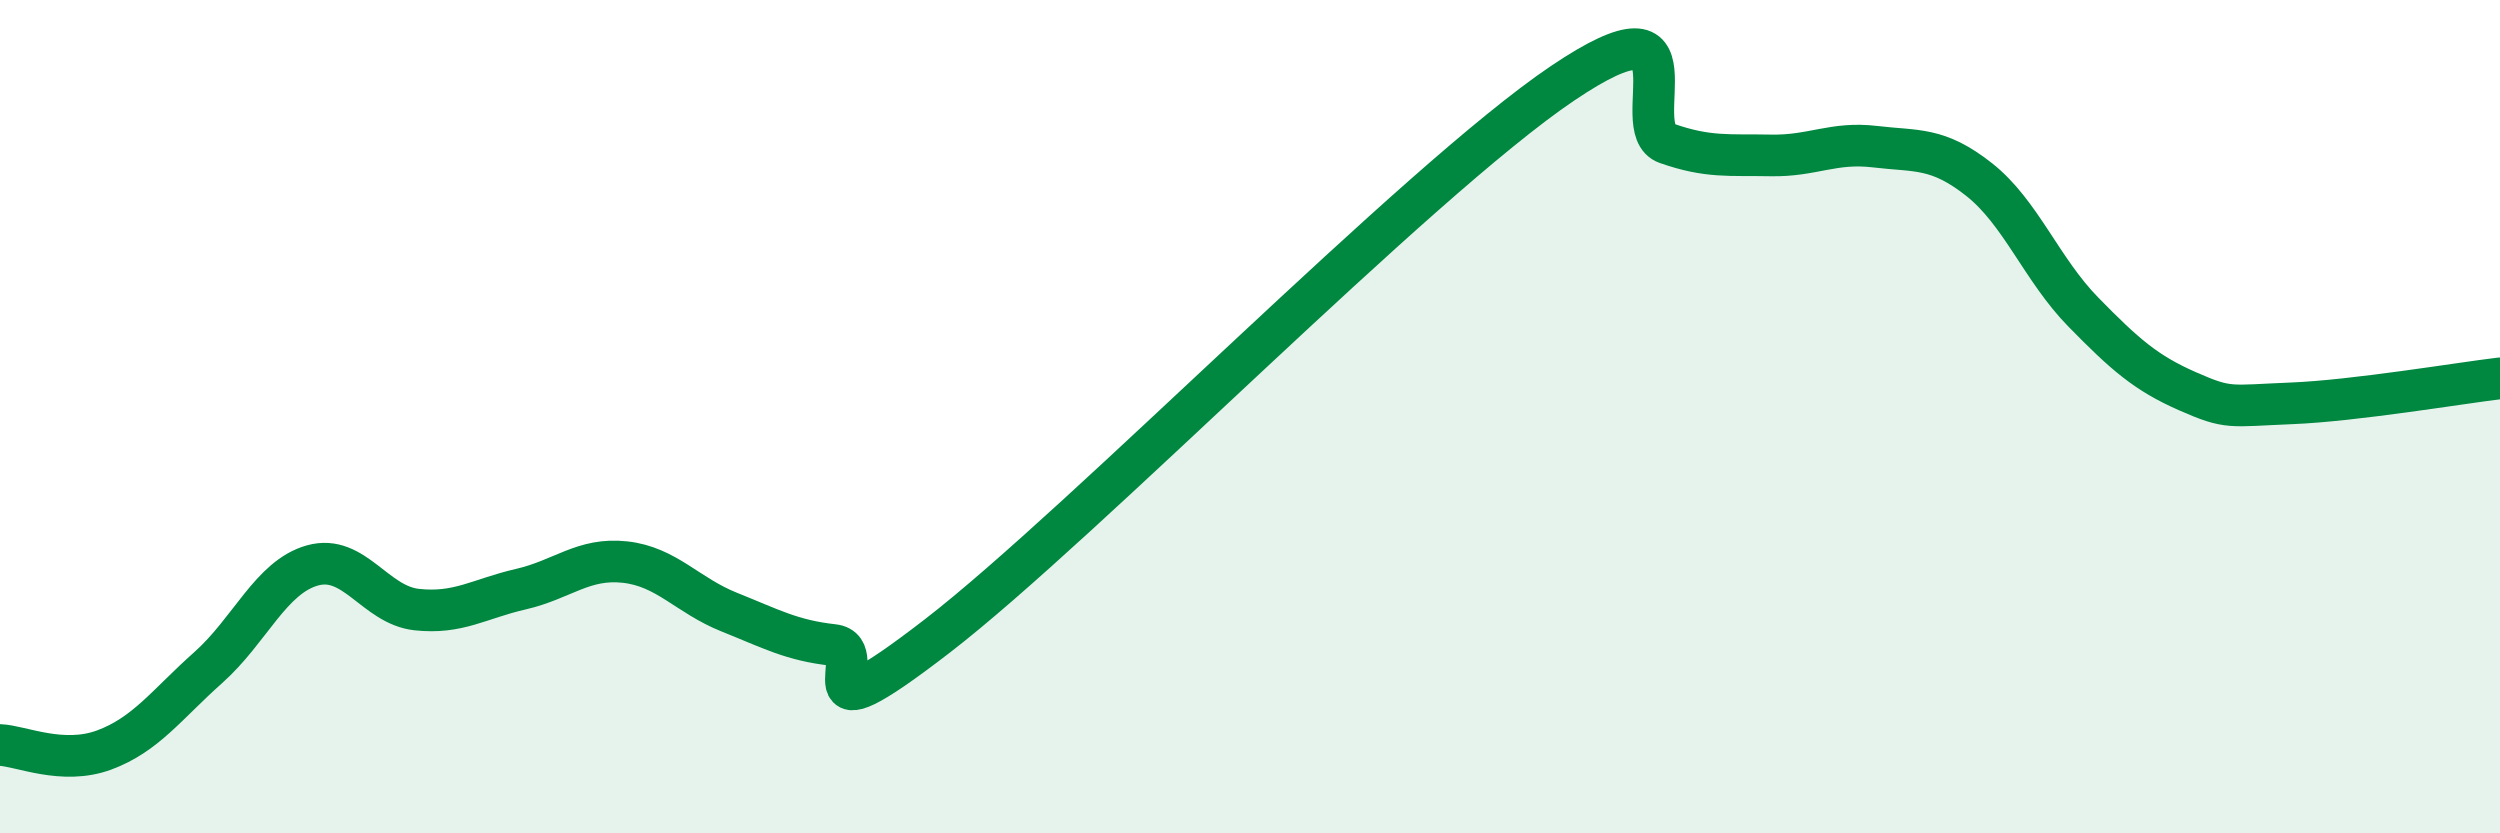
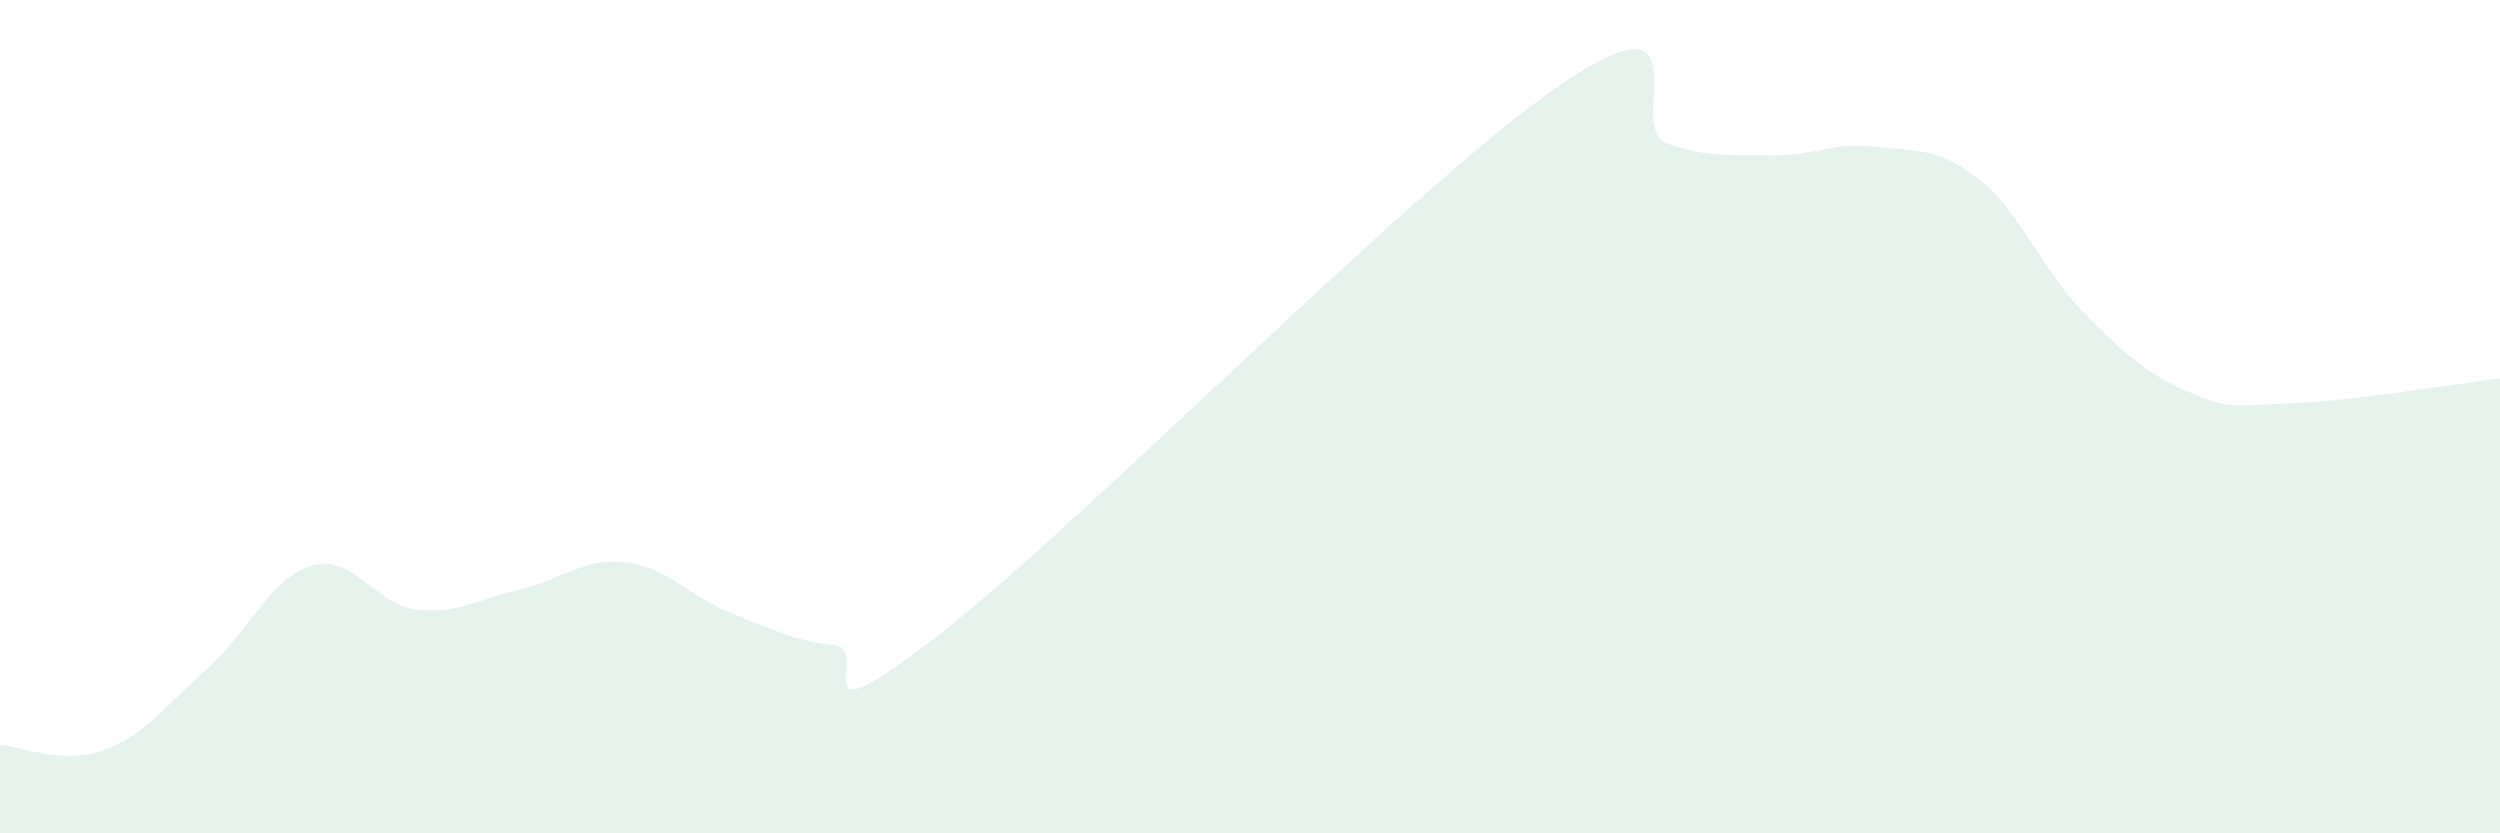
<svg xmlns="http://www.w3.org/2000/svg" width="60" height="20" viewBox="0 0 60 20">
  <path d="M 0,17.88 C 0.5,17.9 1.5,18.37 2.5,18 C 3.5,17.63 4,16.91 5,16.02 C 6,15.13 6.5,13.85 7.5,13.57 C 8.5,13.29 9,14.52 10,14.63 C 11,14.74 11.5,14.37 12.5,14.14 C 13.5,13.91 14,13.38 15,13.49 C 16,13.6 16.5,14.29 17.5,14.69 C 18.5,15.09 19,15.37 20,15.48 C 21,15.59 19,17.96 22.5,15.26 C 26,12.56 34,4.36 37.5,2 C 41,-0.36 39,3.09 40,3.44 C 41,3.79 41.5,3.71 42.5,3.73 C 43.5,3.75 44,3.4 45,3.52 C 46,3.64 46.5,3.52 47.5,4.31 C 48.5,5.1 49,6.47 50,7.49 C 51,8.51 51.5,8.95 52.5,9.39 C 53.5,9.83 53.5,9.74 55,9.68 C 56.5,9.62 59,9.2 60,9.08L60 20L0 20Z" fill="#008740" opacity="0.1" stroke-linecap="round" stroke-linejoin="round" />
-   <path d="M 0,17.88 C 0.5,17.9 1.5,18.37 2.5,18 C 3.5,17.63 4,16.91 5,16.02 C 6,15.13 6.5,13.85 7.5,13.57 C 8.5,13.29 9,14.52 10,14.63 C 11,14.74 11.5,14.37 12.5,14.14 C 13.5,13.91 14,13.38 15,13.49 C 16,13.6 16.5,14.29 17.5,14.69 C 18.5,15.09 19,15.37 20,15.48 C 21,15.59 19,17.96 22.5,15.26 C 26,12.56 34,4.36 37.5,2 C 41,-0.36 39,3.09 40,3.44 C 41,3.79 41.5,3.71 42.5,3.73 C 43.5,3.75 44,3.4 45,3.52 C 46,3.64 46.5,3.52 47.5,4.31 C 48.5,5.1 49,6.47 50,7.49 C 51,8.51 51.5,8.95 52.5,9.39 C 53.5,9.83 53.5,9.74 55,9.68 C 56.5,9.62 59,9.2 60,9.08" stroke="#008740" stroke-width="1" fill="none" stroke-linecap="round" stroke-linejoin="round" />
</svg>